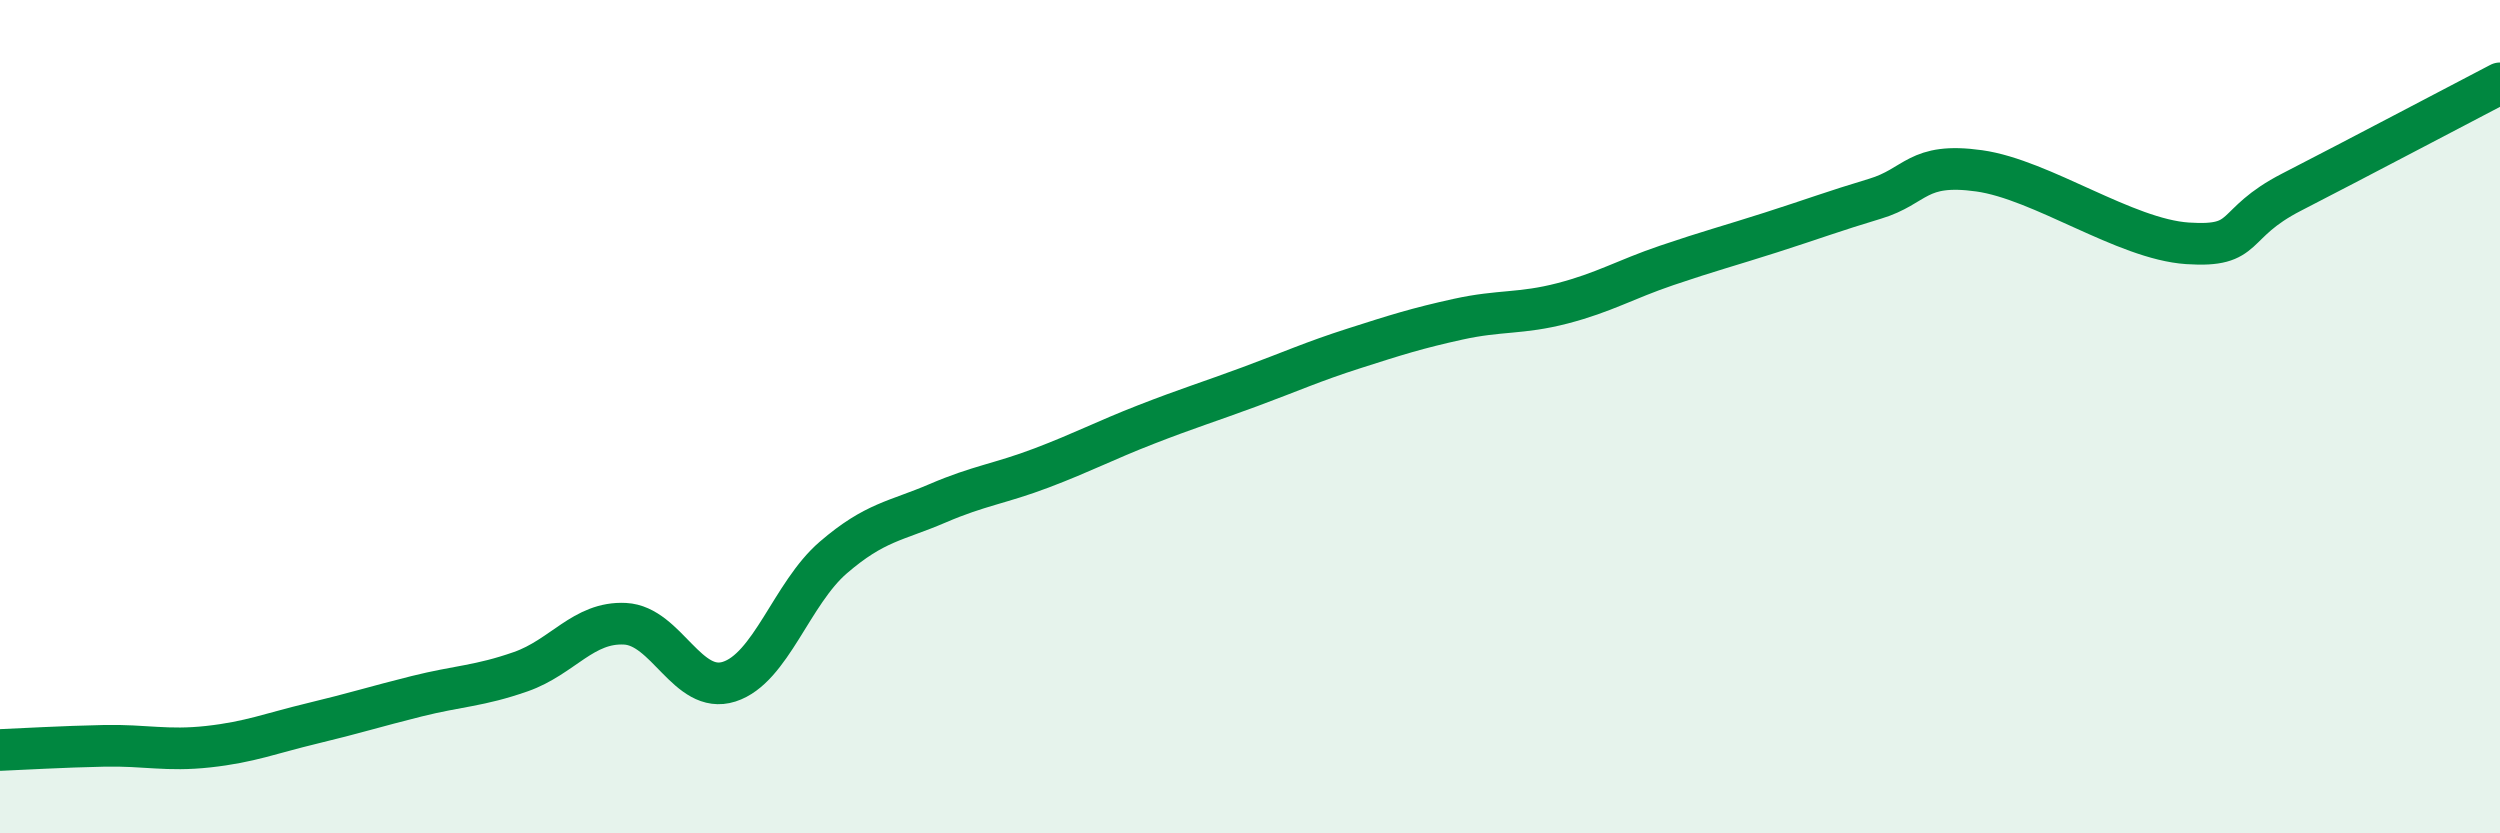
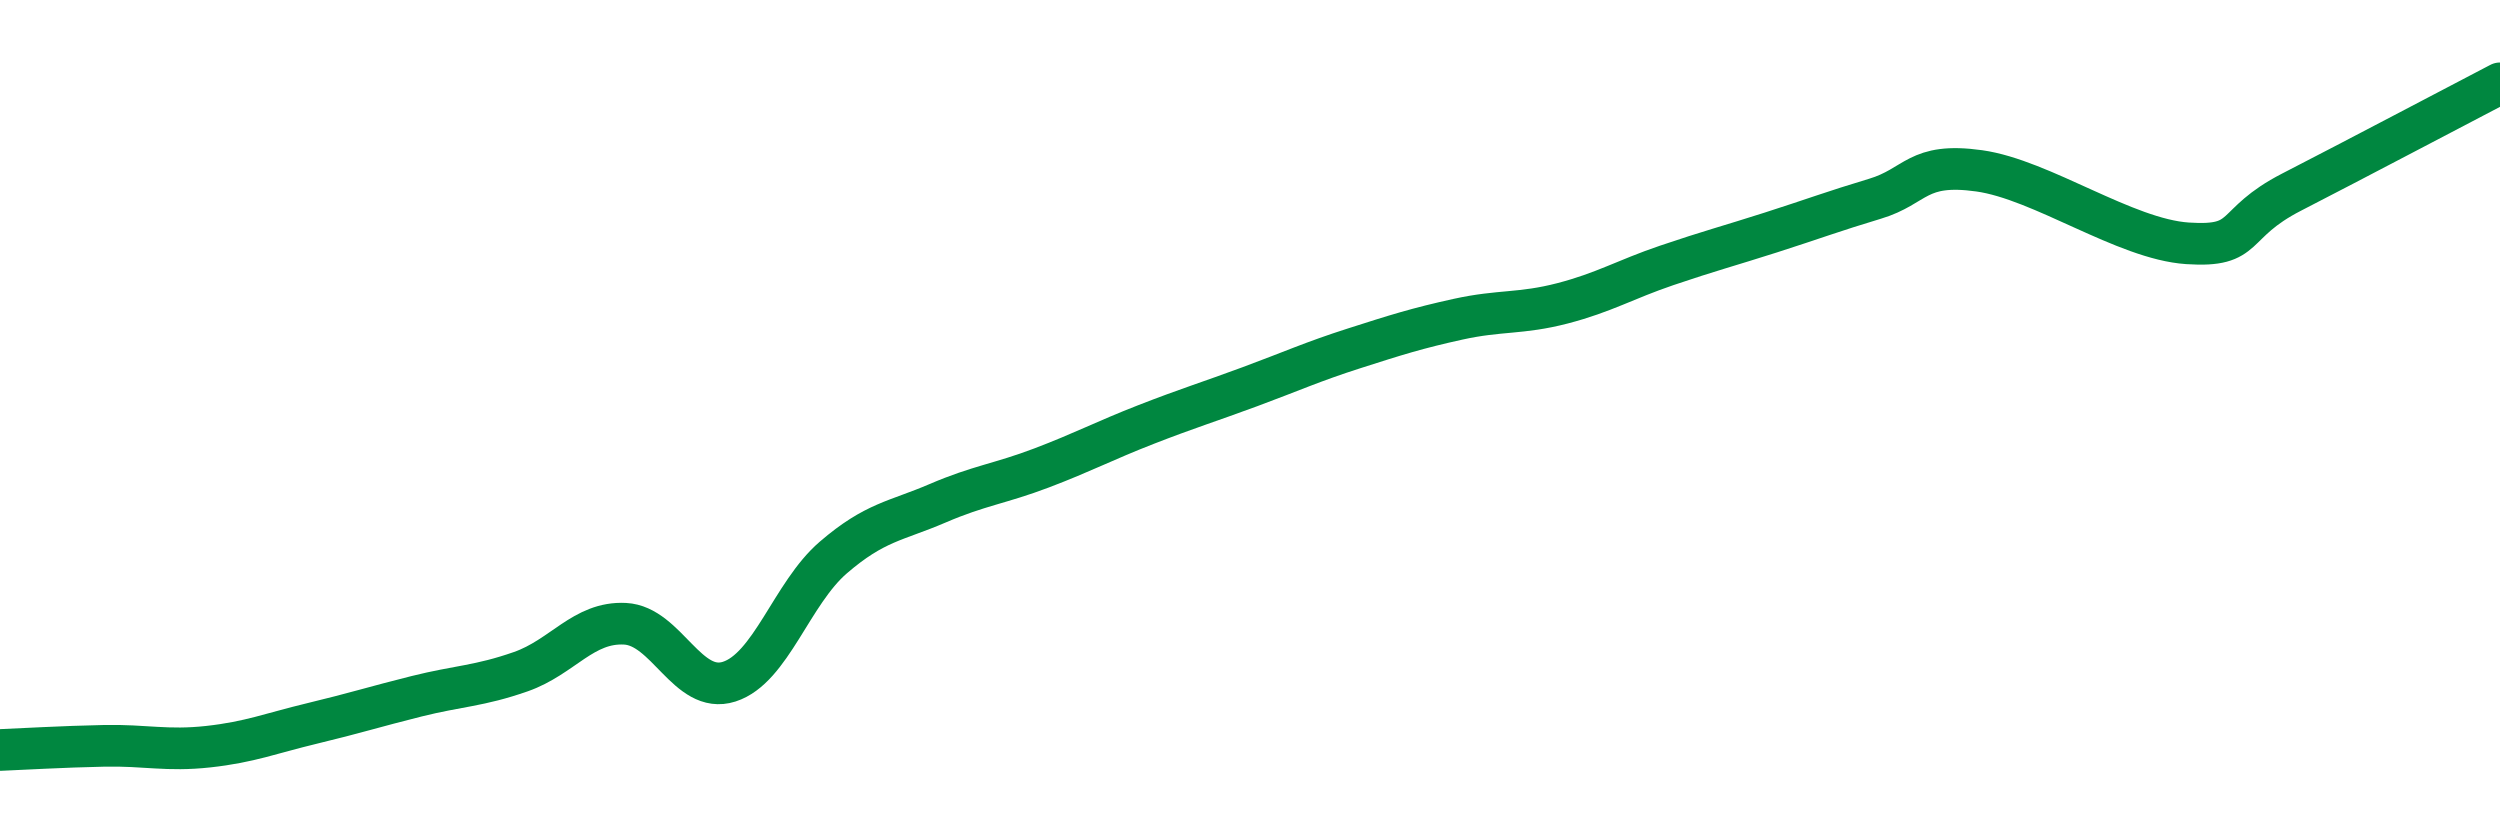
<svg xmlns="http://www.w3.org/2000/svg" width="60" height="20" viewBox="0 0 60 20">
-   <path d="M 0,18 C 0.5,17.98 1.5,17.92 2.5,17.9 C 3.5,17.88 4,18.03 5,17.92 C 6,17.81 6.5,17.6 7.5,17.36 C 8.5,17.12 9,16.96 10,16.71 C 11,16.46 11.5,16.47 12.5,16.12 C 13.5,15.77 14,14.92 15,14.97 C 16,15.02 16.5,16.68 17.5,16.36 C 18.5,16.04 19,14.24 20,13.38 C 21,12.52 21.5,12.51 22.5,12.08 C 23.5,11.65 24,11.61 25,11.23 C 26,10.85 26.5,10.58 27.5,10.19 C 28.5,9.8 29,9.65 30,9.28 C 31,8.91 31.5,8.68 32.5,8.36 C 33.5,8.04 34,7.88 35,7.66 C 36,7.44 36.5,7.54 37.5,7.28 C 38.5,7.02 39,6.71 40,6.37 C 41,6.03 41.5,5.9 42.5,5.58 C 43.5,5.26 44,5.07 45,4.77 C 46,4.47 46,3.89 47.5,4.1 C 49,4.31 51,5.74 52.5,5.84 C 54,5.94 53.5,5.38 55,4.61 C 56.5,3.84 59,2.52 60,2L60 20L0 20Z" fill="#008740" opacity="0.1" stroke-linecap="round" stroke-linejoin="round" />
  <path d="M 0,18 C 0.5,17.98 1.5,17.92 2.5,17.9 C 3.5,17.88 4,18.03 5,17.92 C 6,17.81 6.5,17.6 7.5,17.36 C 8.5,17.12 9,16.96 10,16.71 C 11,16.46 11.5,16.47 12.5,16.12 C 13.5,15.77 14,14.92 15,14.97 C 16,15.02 16.5,16.68 17.5,16.36 C 18.5,16.04 19,14.24 20,13.38 C 21,12.52 21.5,12.51 22.5,12.08 C 23.5,11.65 24,11.61 25,11.23 C 26,10.85 26.5,10.58 27.5,10.19 C 28.5,9.8 29,9.65 30,9.28 C 31,8.91 31.5,8.68 32.5,8.36 C 33.5,8.04 34,7.88 35,7.66 C 36,7.44 36.5,7.54 37.5,7.28 C 38.5,7.02 39,6.71 40,6.37 C 41,6.03 41.5,5.9 42.5,5.58 C 43.5,5.26 44,5.07 45,4.77 C 46,4.47 46,3.89 47.5,4.1 C 49,4.31 51,5.74 52.5,5.84 C 54,5.94 53.5,5.38 55,4.61 C 56.5,3.84 59,2.52 60,2" stroke="#008740" stroke-width="1" fill="none" stroke-linecap="round" stroke-linejoin="round" />
</svg>